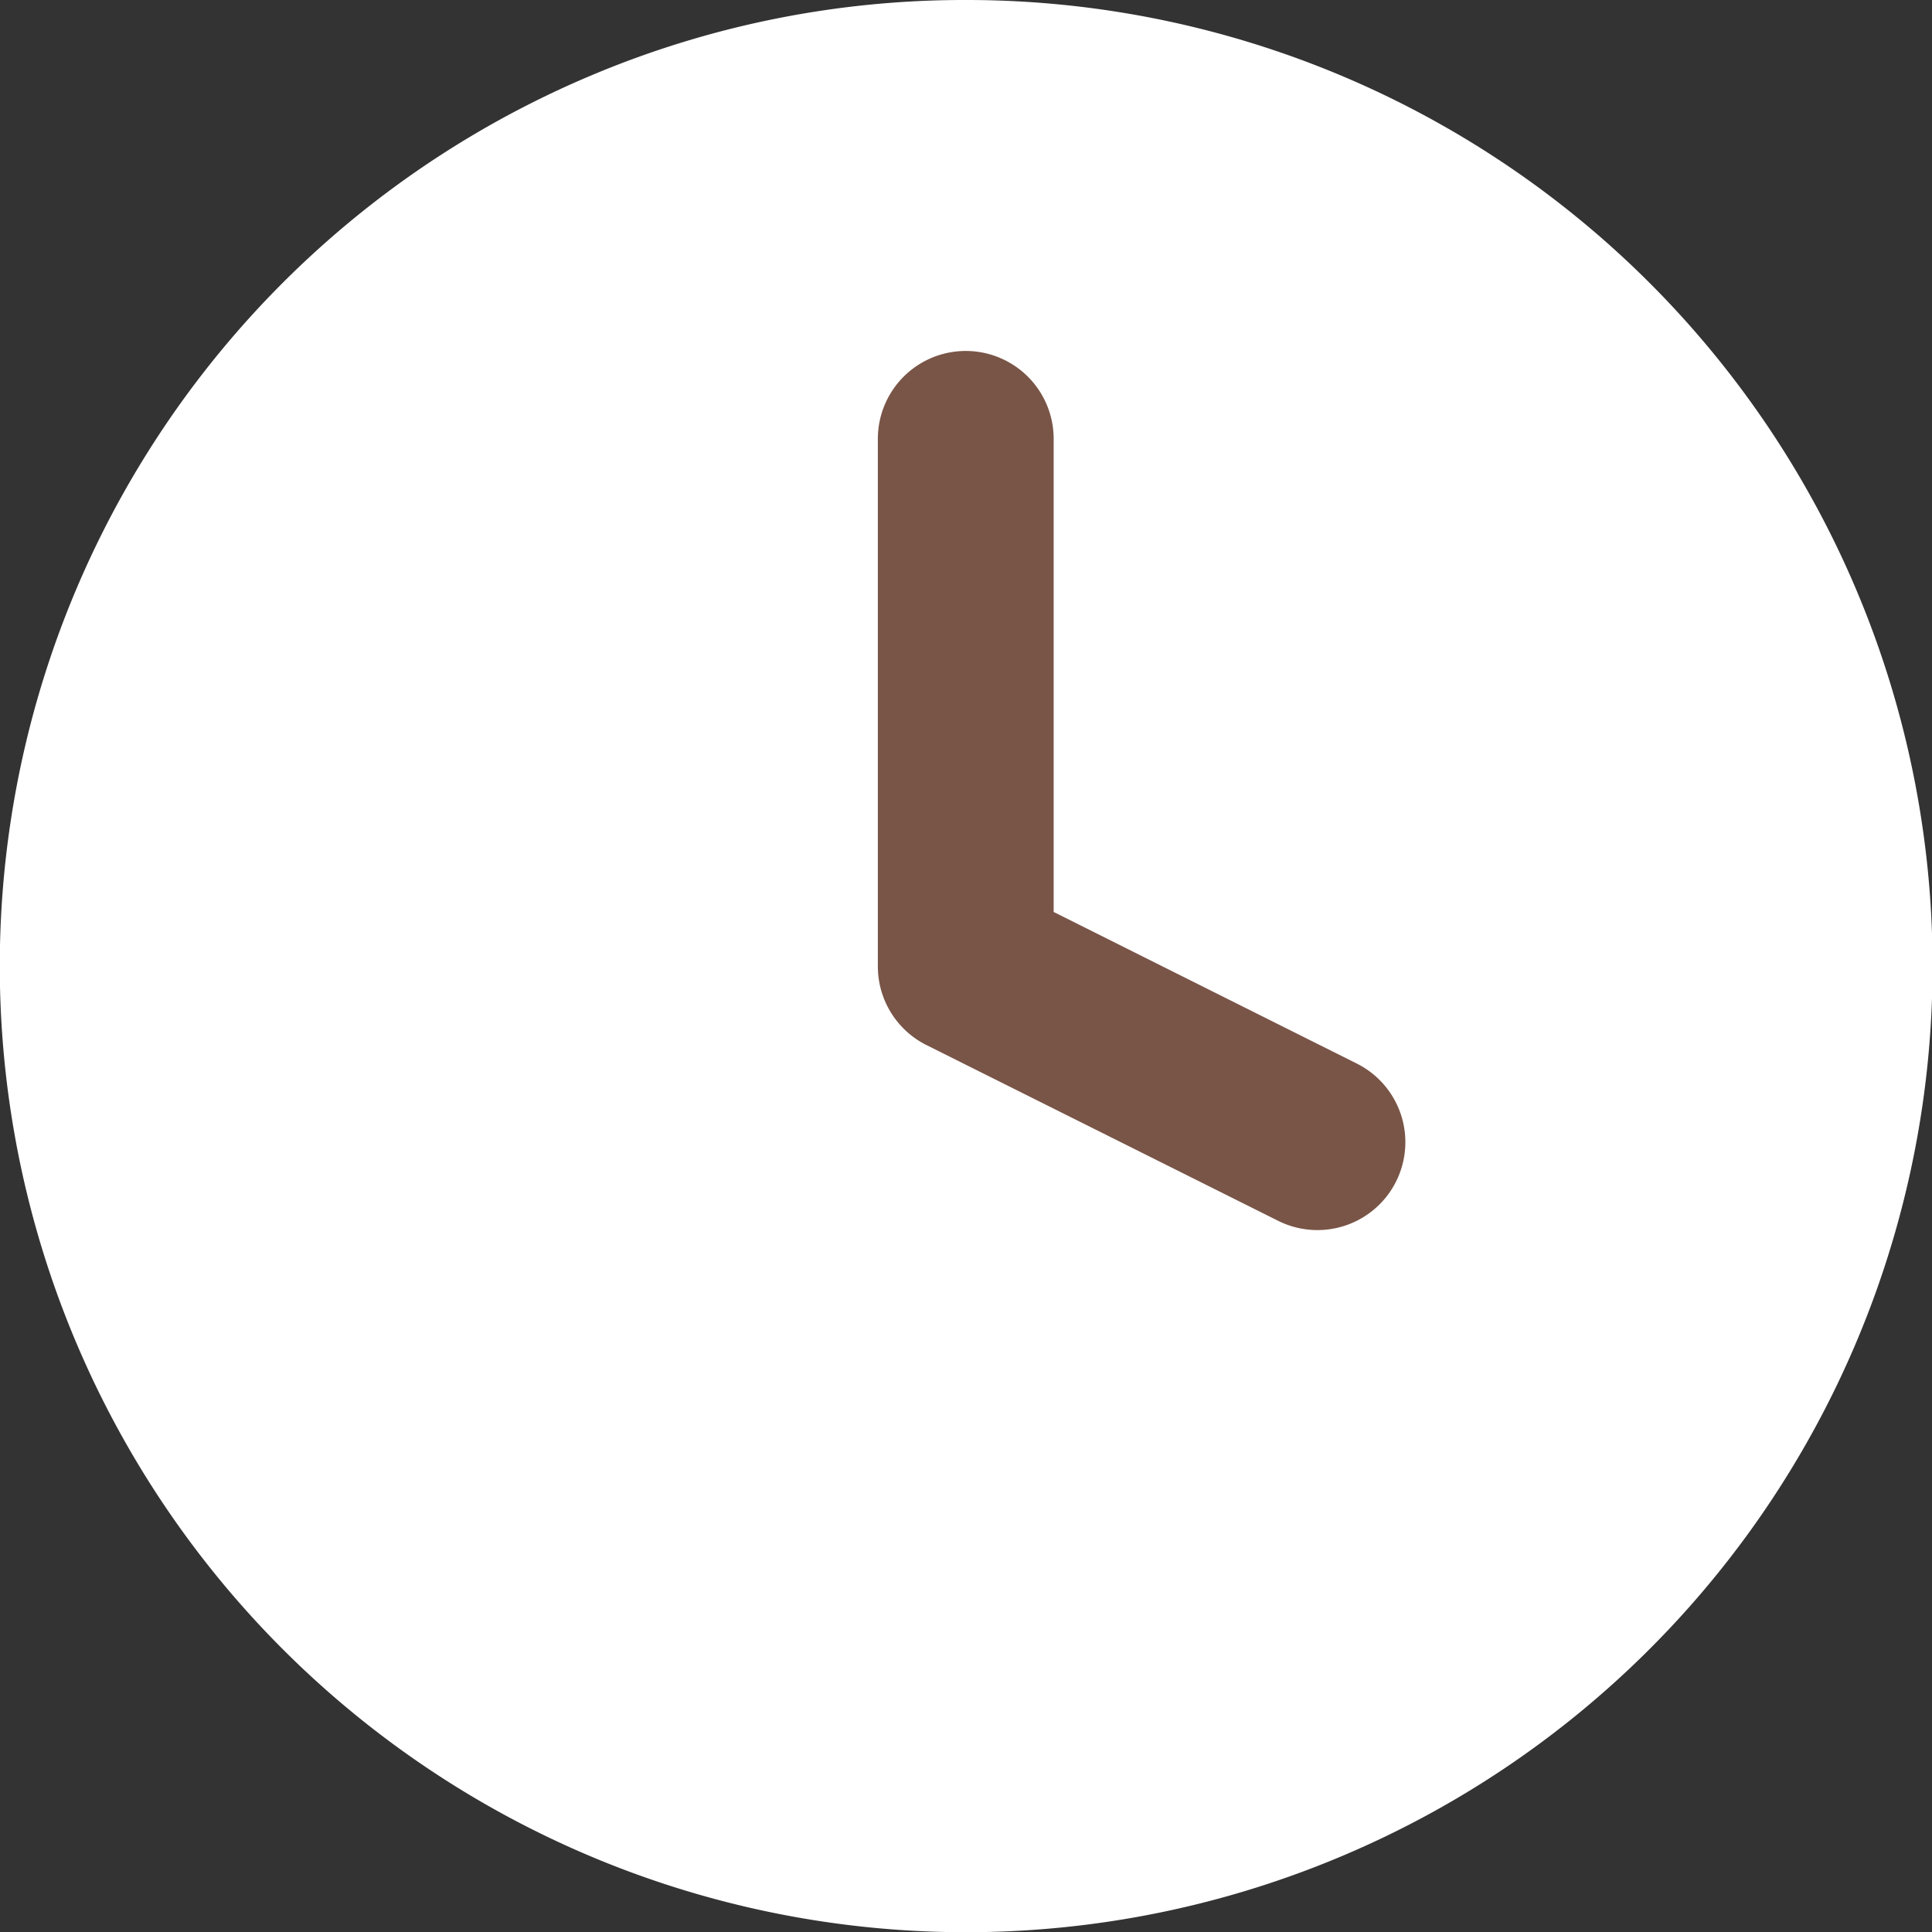
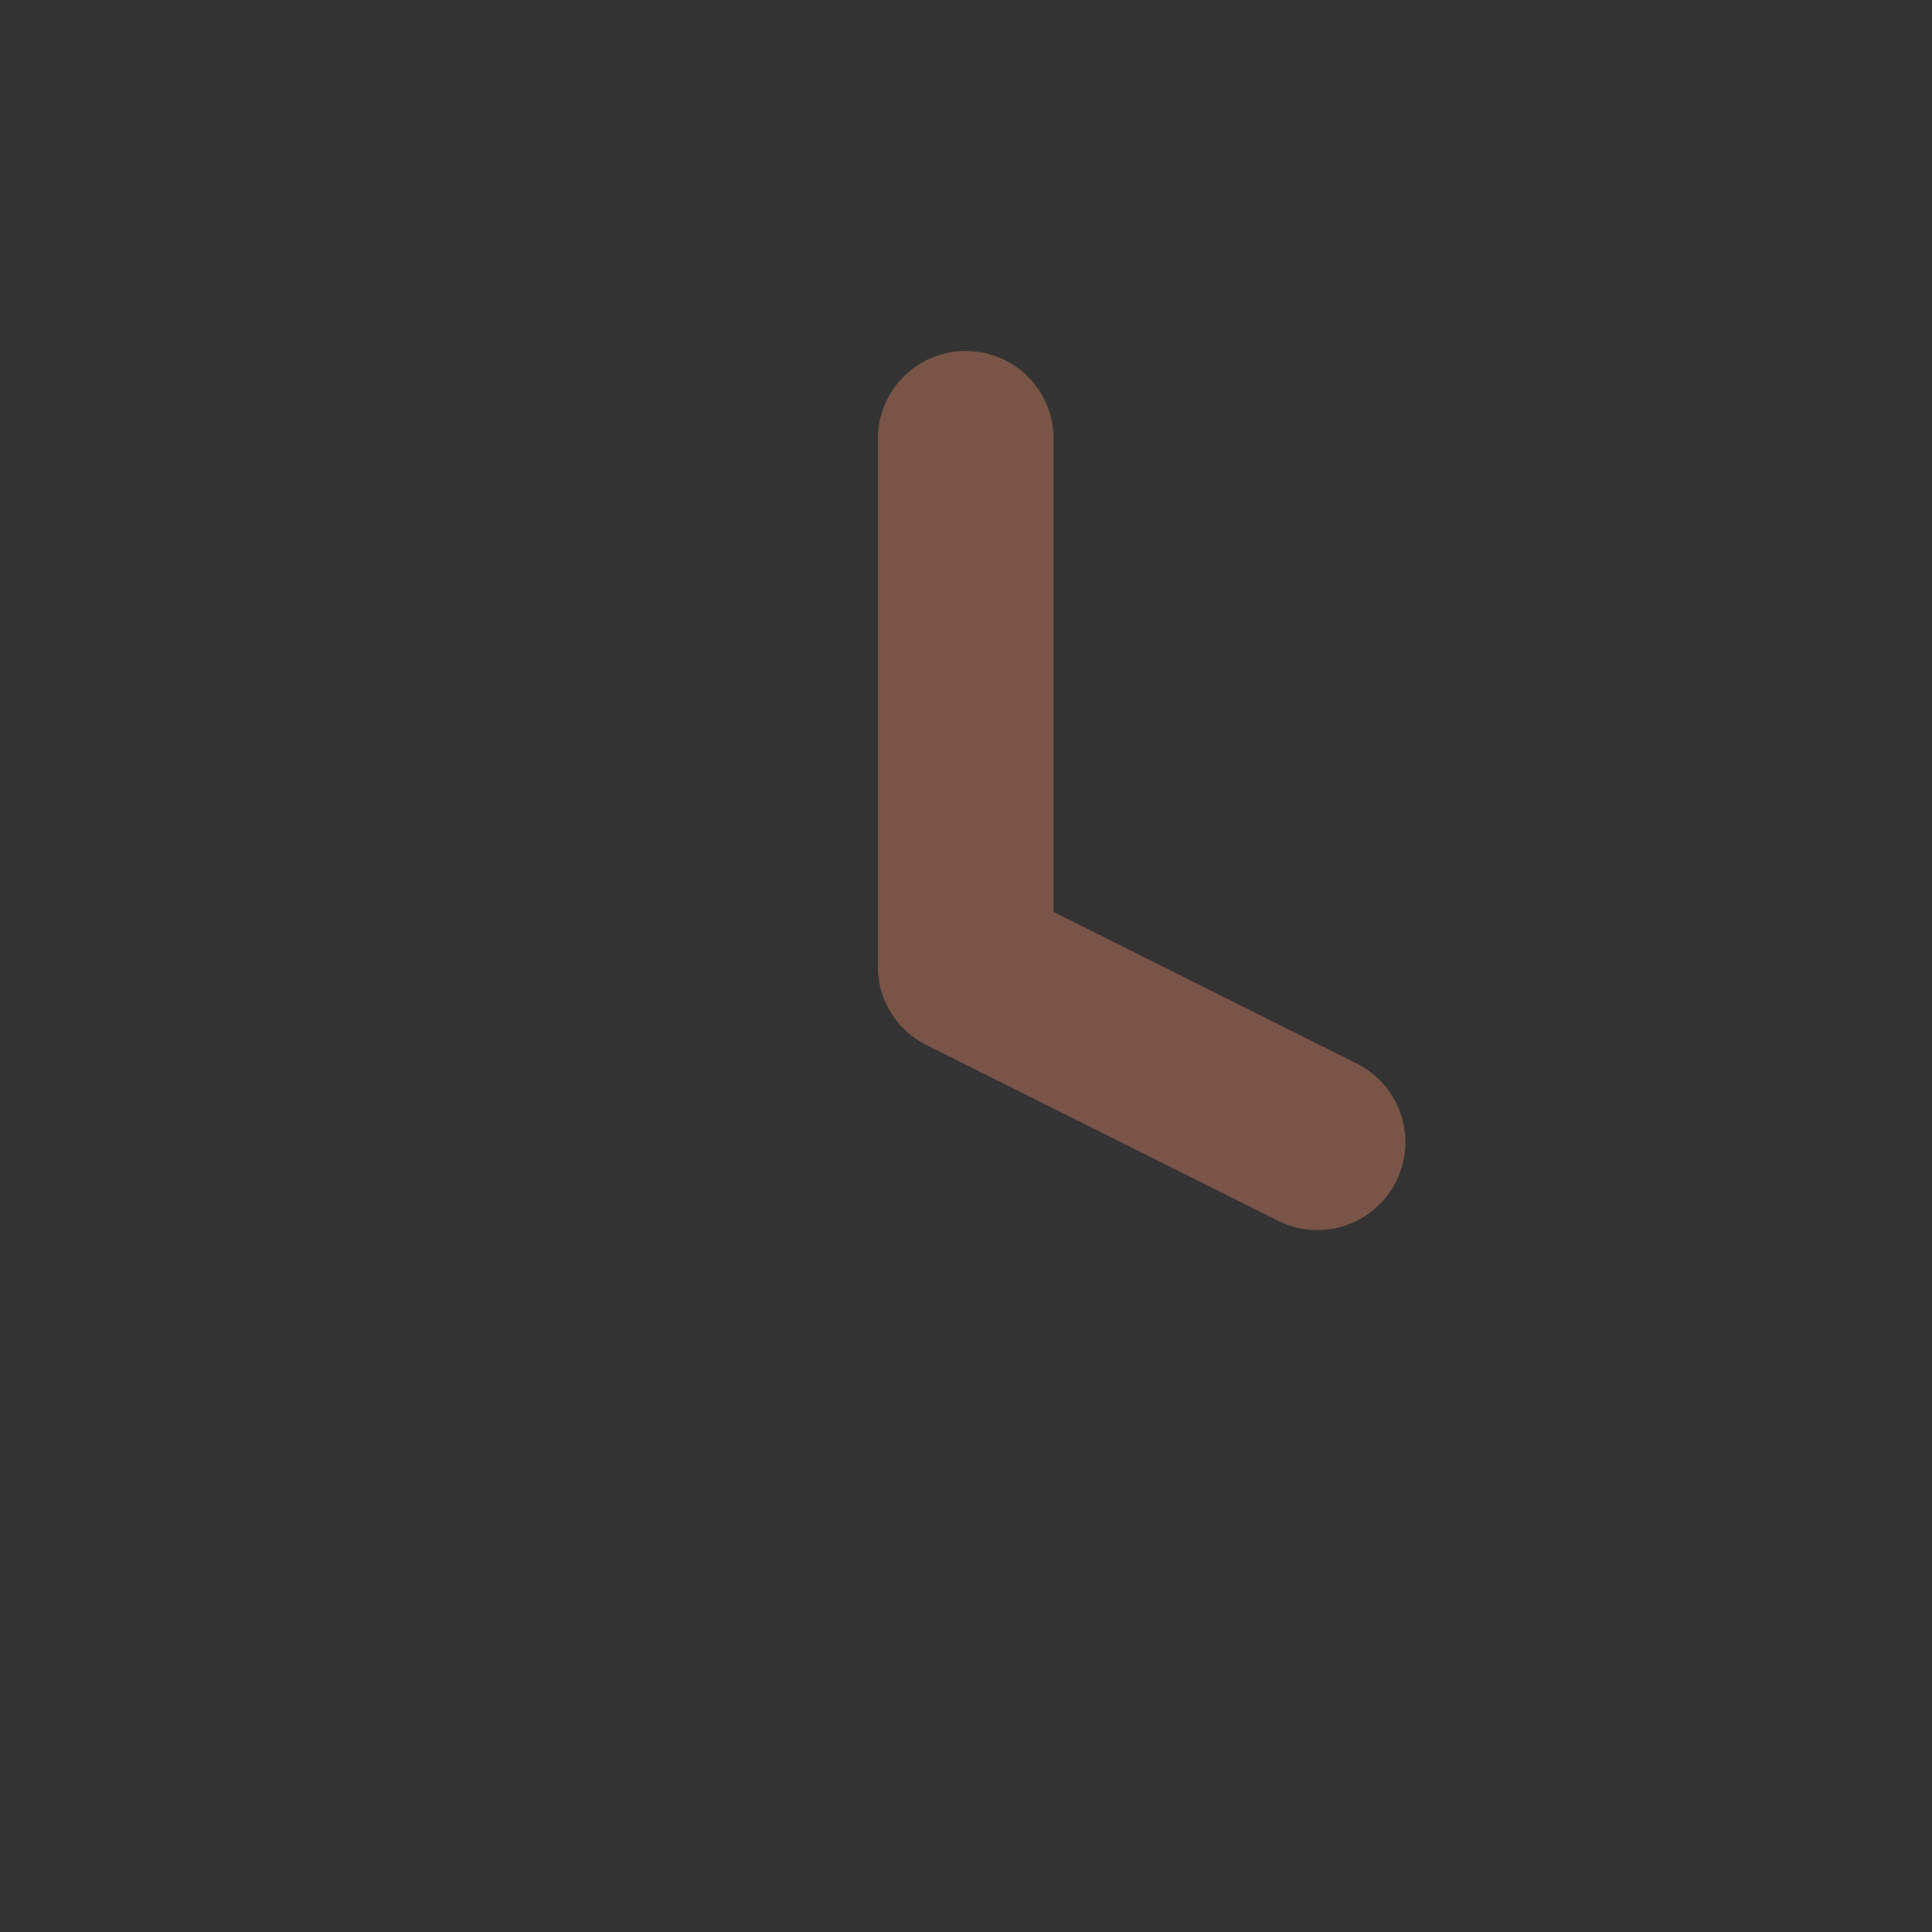
<svg xmlns="http://www.w3.org/2000/svg" width="32" height="32" viewBox="0 0 32 32">
  <rect x="0" y="0" width="32" height="32" fill="#333333" stroke="none" />
  <g id="Icon_feather-clock" data-name="Icon feather-clock" transform="translate(-1.5 -1.5)">
-     <path id="Path_1707" data-name="Path 1707" d="M17.5,1.5a16,16,0,0,1,6.228,30.742A16,16,0,0,1,11.272,2.758,15.9,15.9,0,0,1,17.5,1.5Z" fill="#fff" />
    <path id="Path_1708" data-name="Path 1708" d="M23.779,22.061a1.45,1.45,0,0,1-.65-.154L17.3,18.994a1.456,1.456,0,0,1-.8-1.3V8.956a1.456,1.456,0,1,1,2.912,0v7.836l5.019,2.51a1.456,1.456,0,0,1-.652,2.759Z" transform="translate(-0.46 -0.187)" fill="#795547" />
  </g>
</svg>